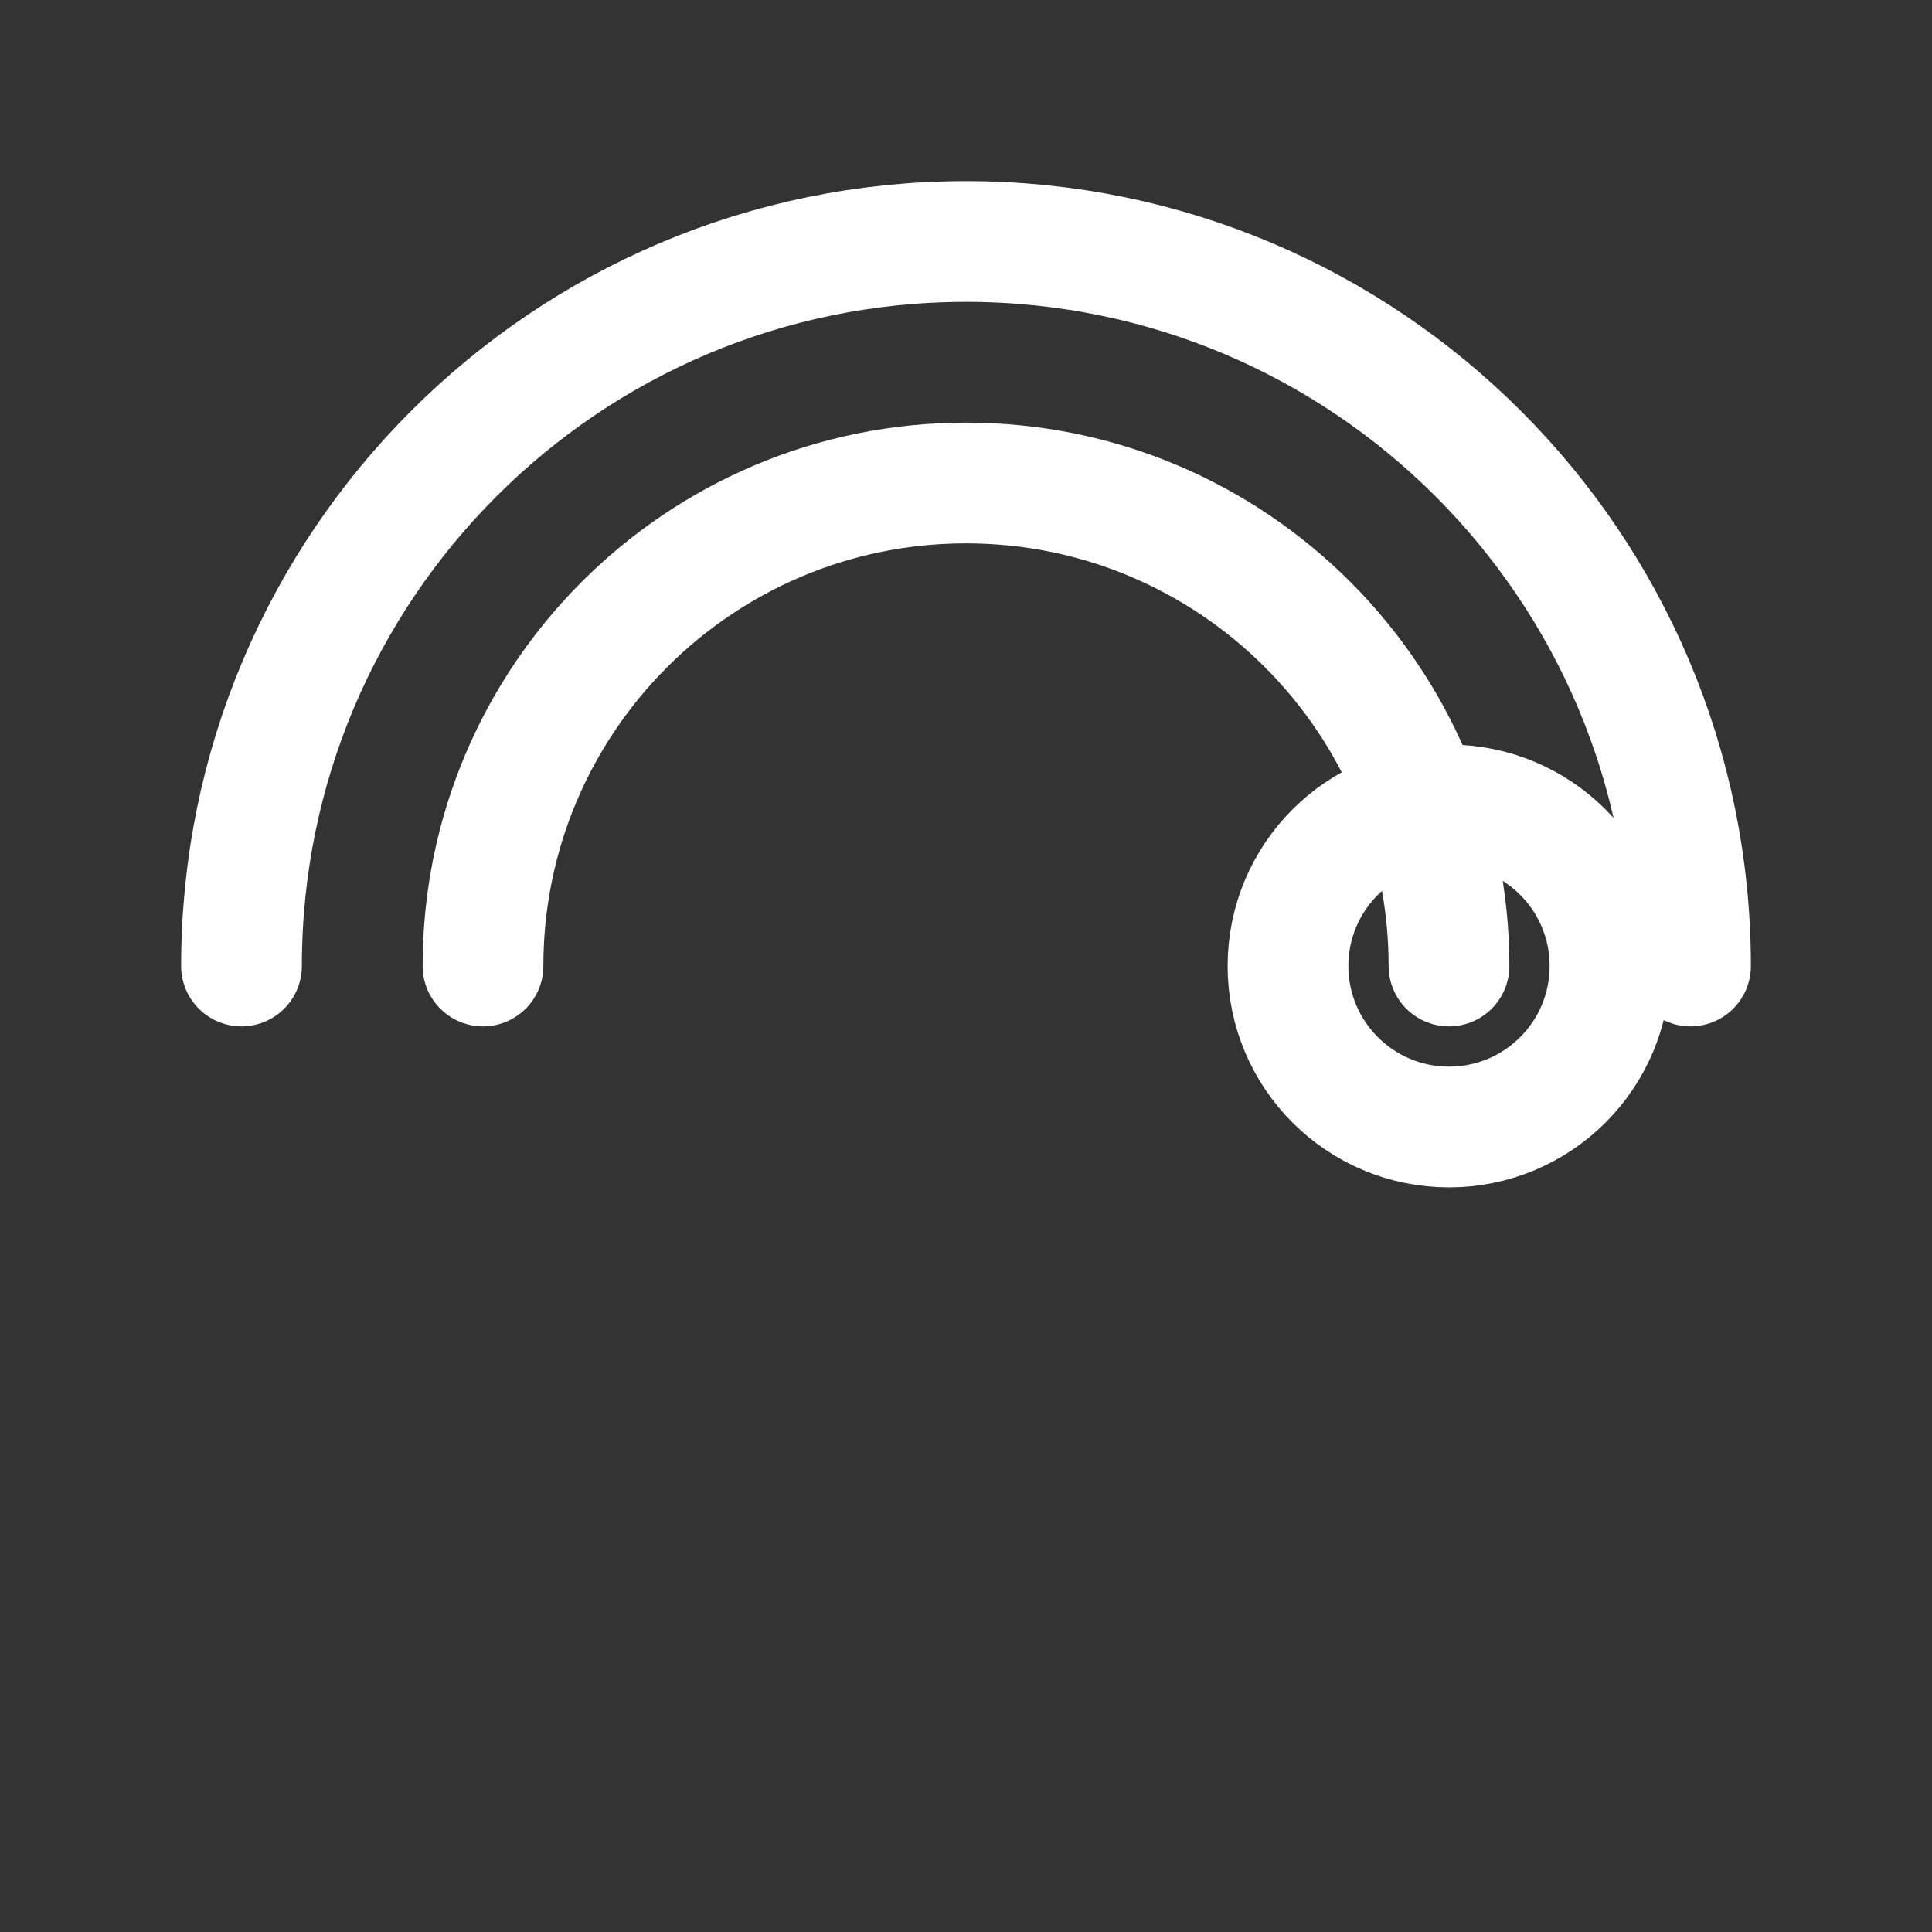
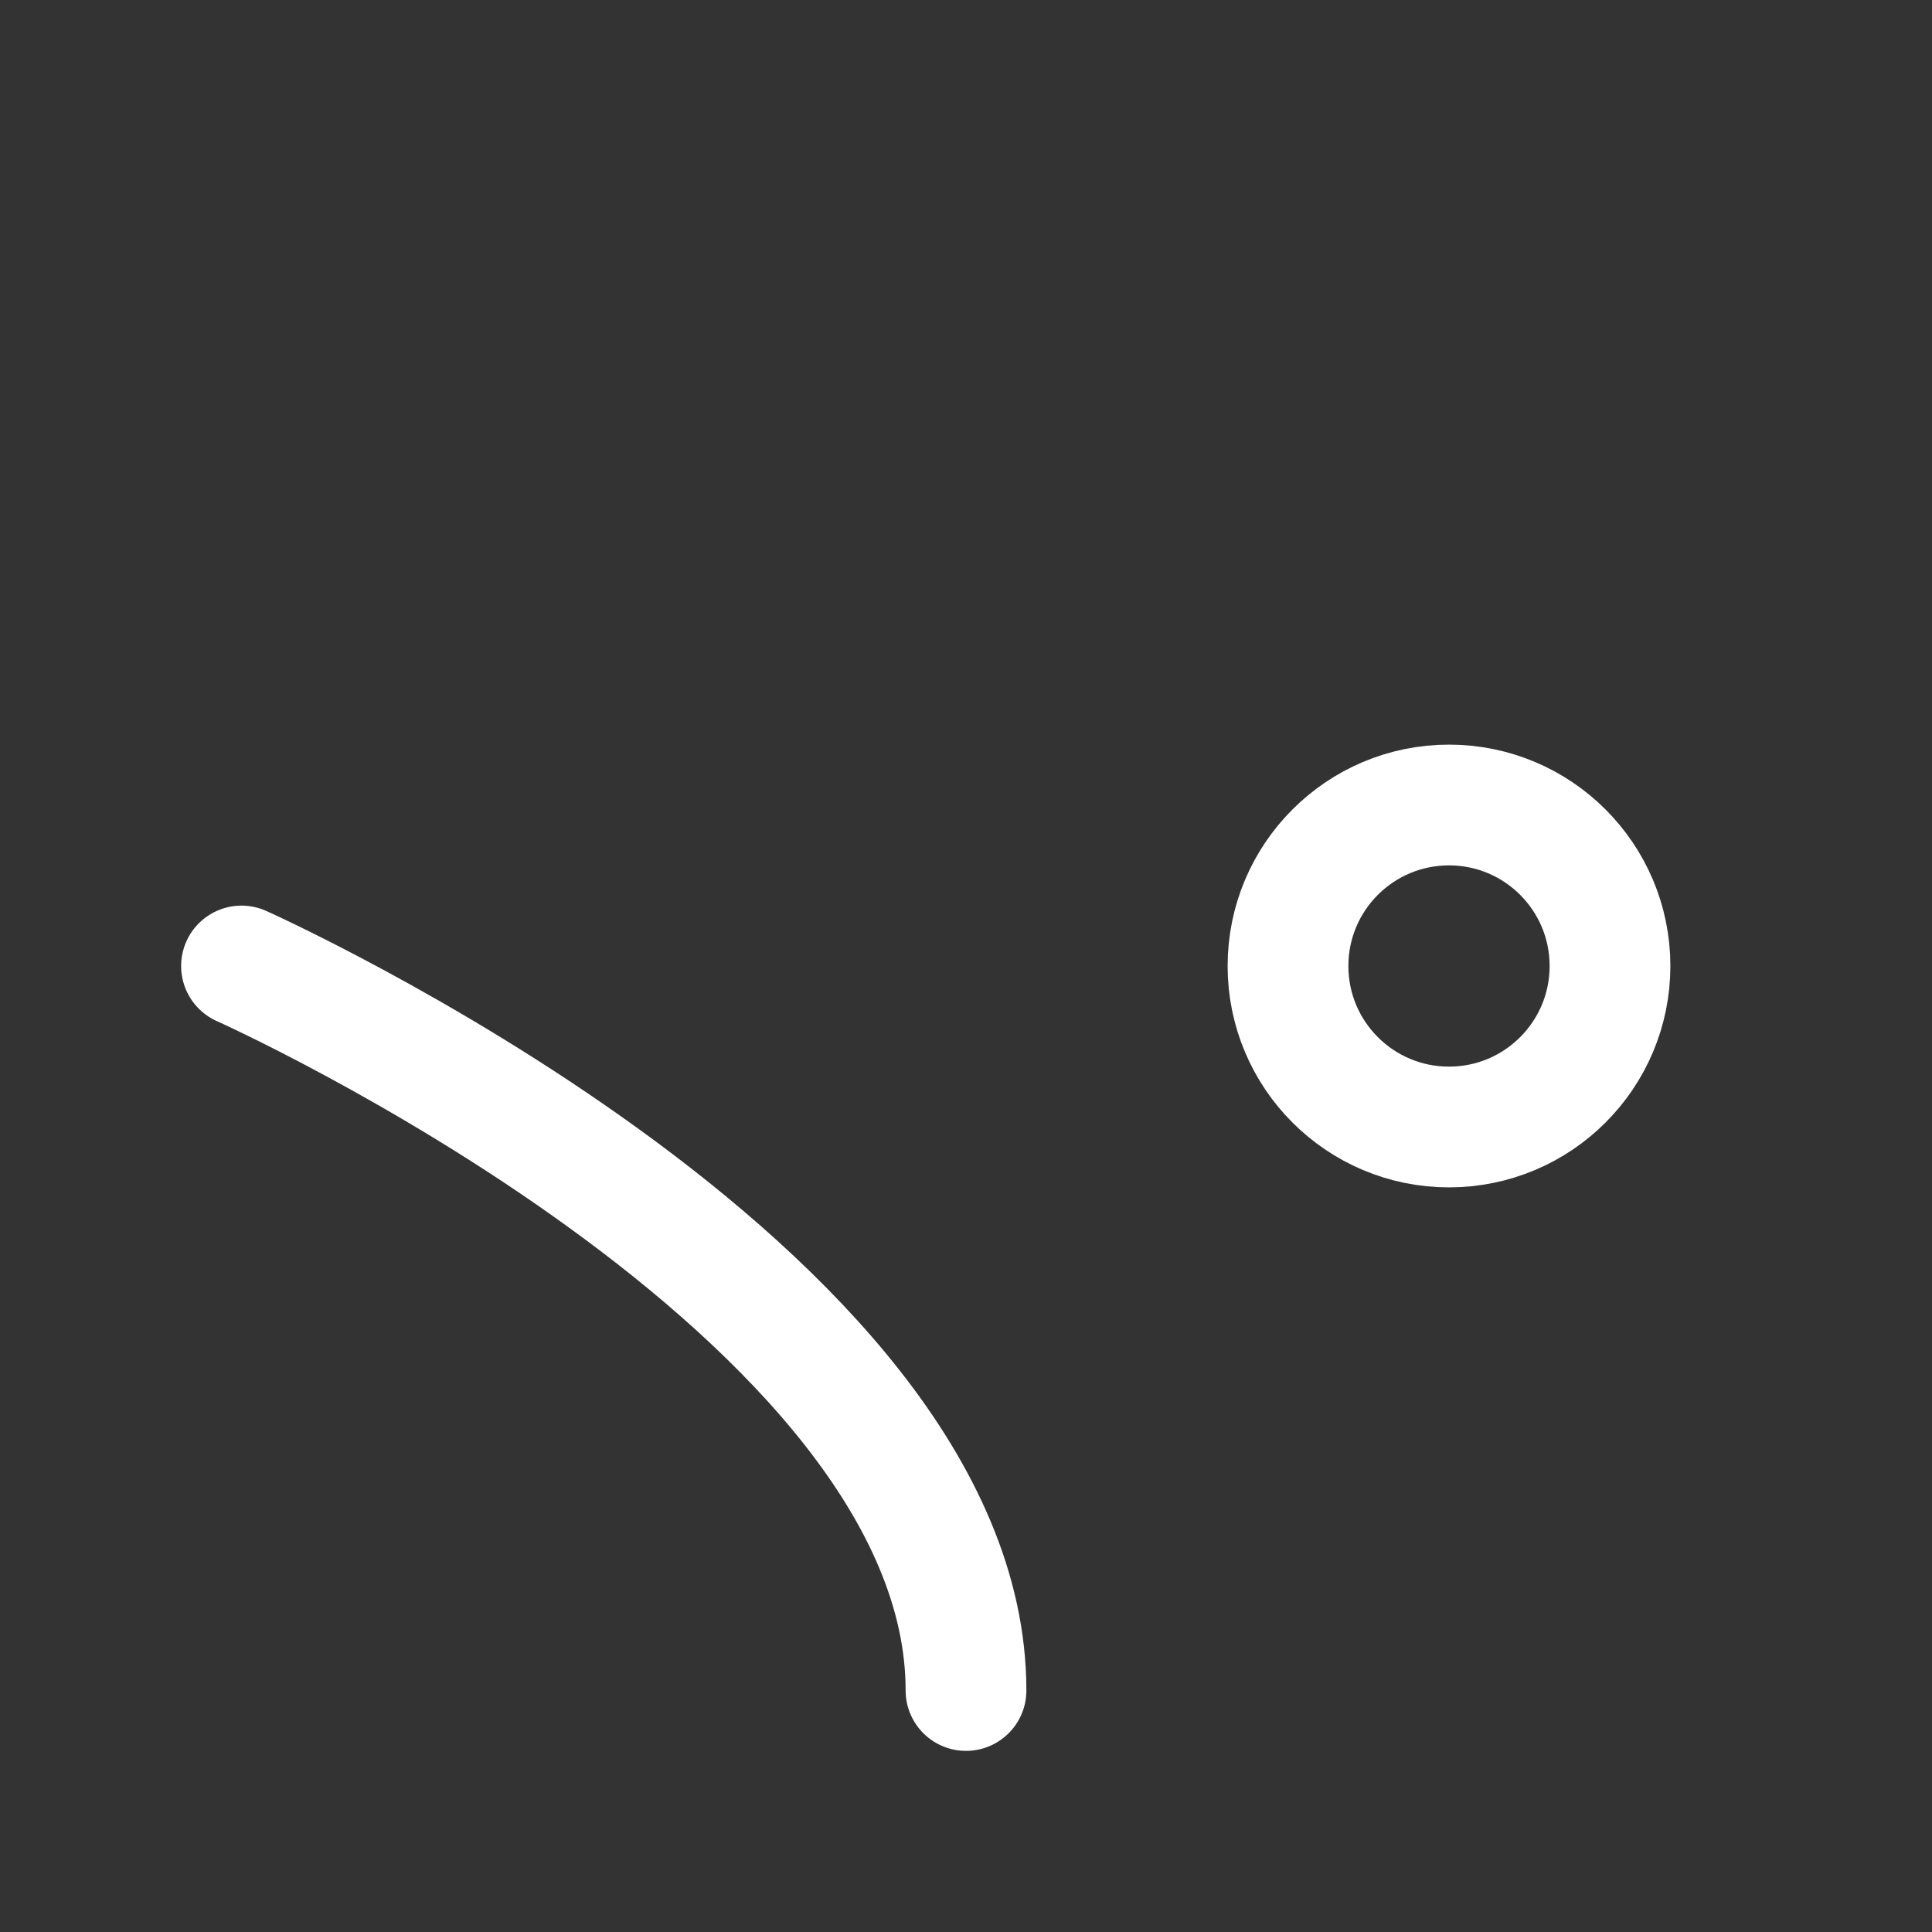
<svg xmlns="http://www.w3.org/2000/svg" width="24" height="24" viewBox="0 0 24 24" fill="none">
  <rect x="0" y="0" width="24" height="24" fill="#333333" stroke="none" />
-   <path d="M3 12c0-4.97 4.03-9 9-9s9 4.03 9 9" stroke="white" stroke-width="1.5" stroke-linecap="round" />
-   <path d="M6 12c0-3.314 2.686-6 6-6s6 2.686 6 6" stroke="white" stroke-width="1.5" stroke-linecap="round" />
+   <path d="M3 12s9 4.03 9 9" stroke="white" stroke-width="1.5" stroke-linecap="round" />
  <circle cx="18" cy="12" r="2" stroke="white" stroke-width="1.5" />
</svg>